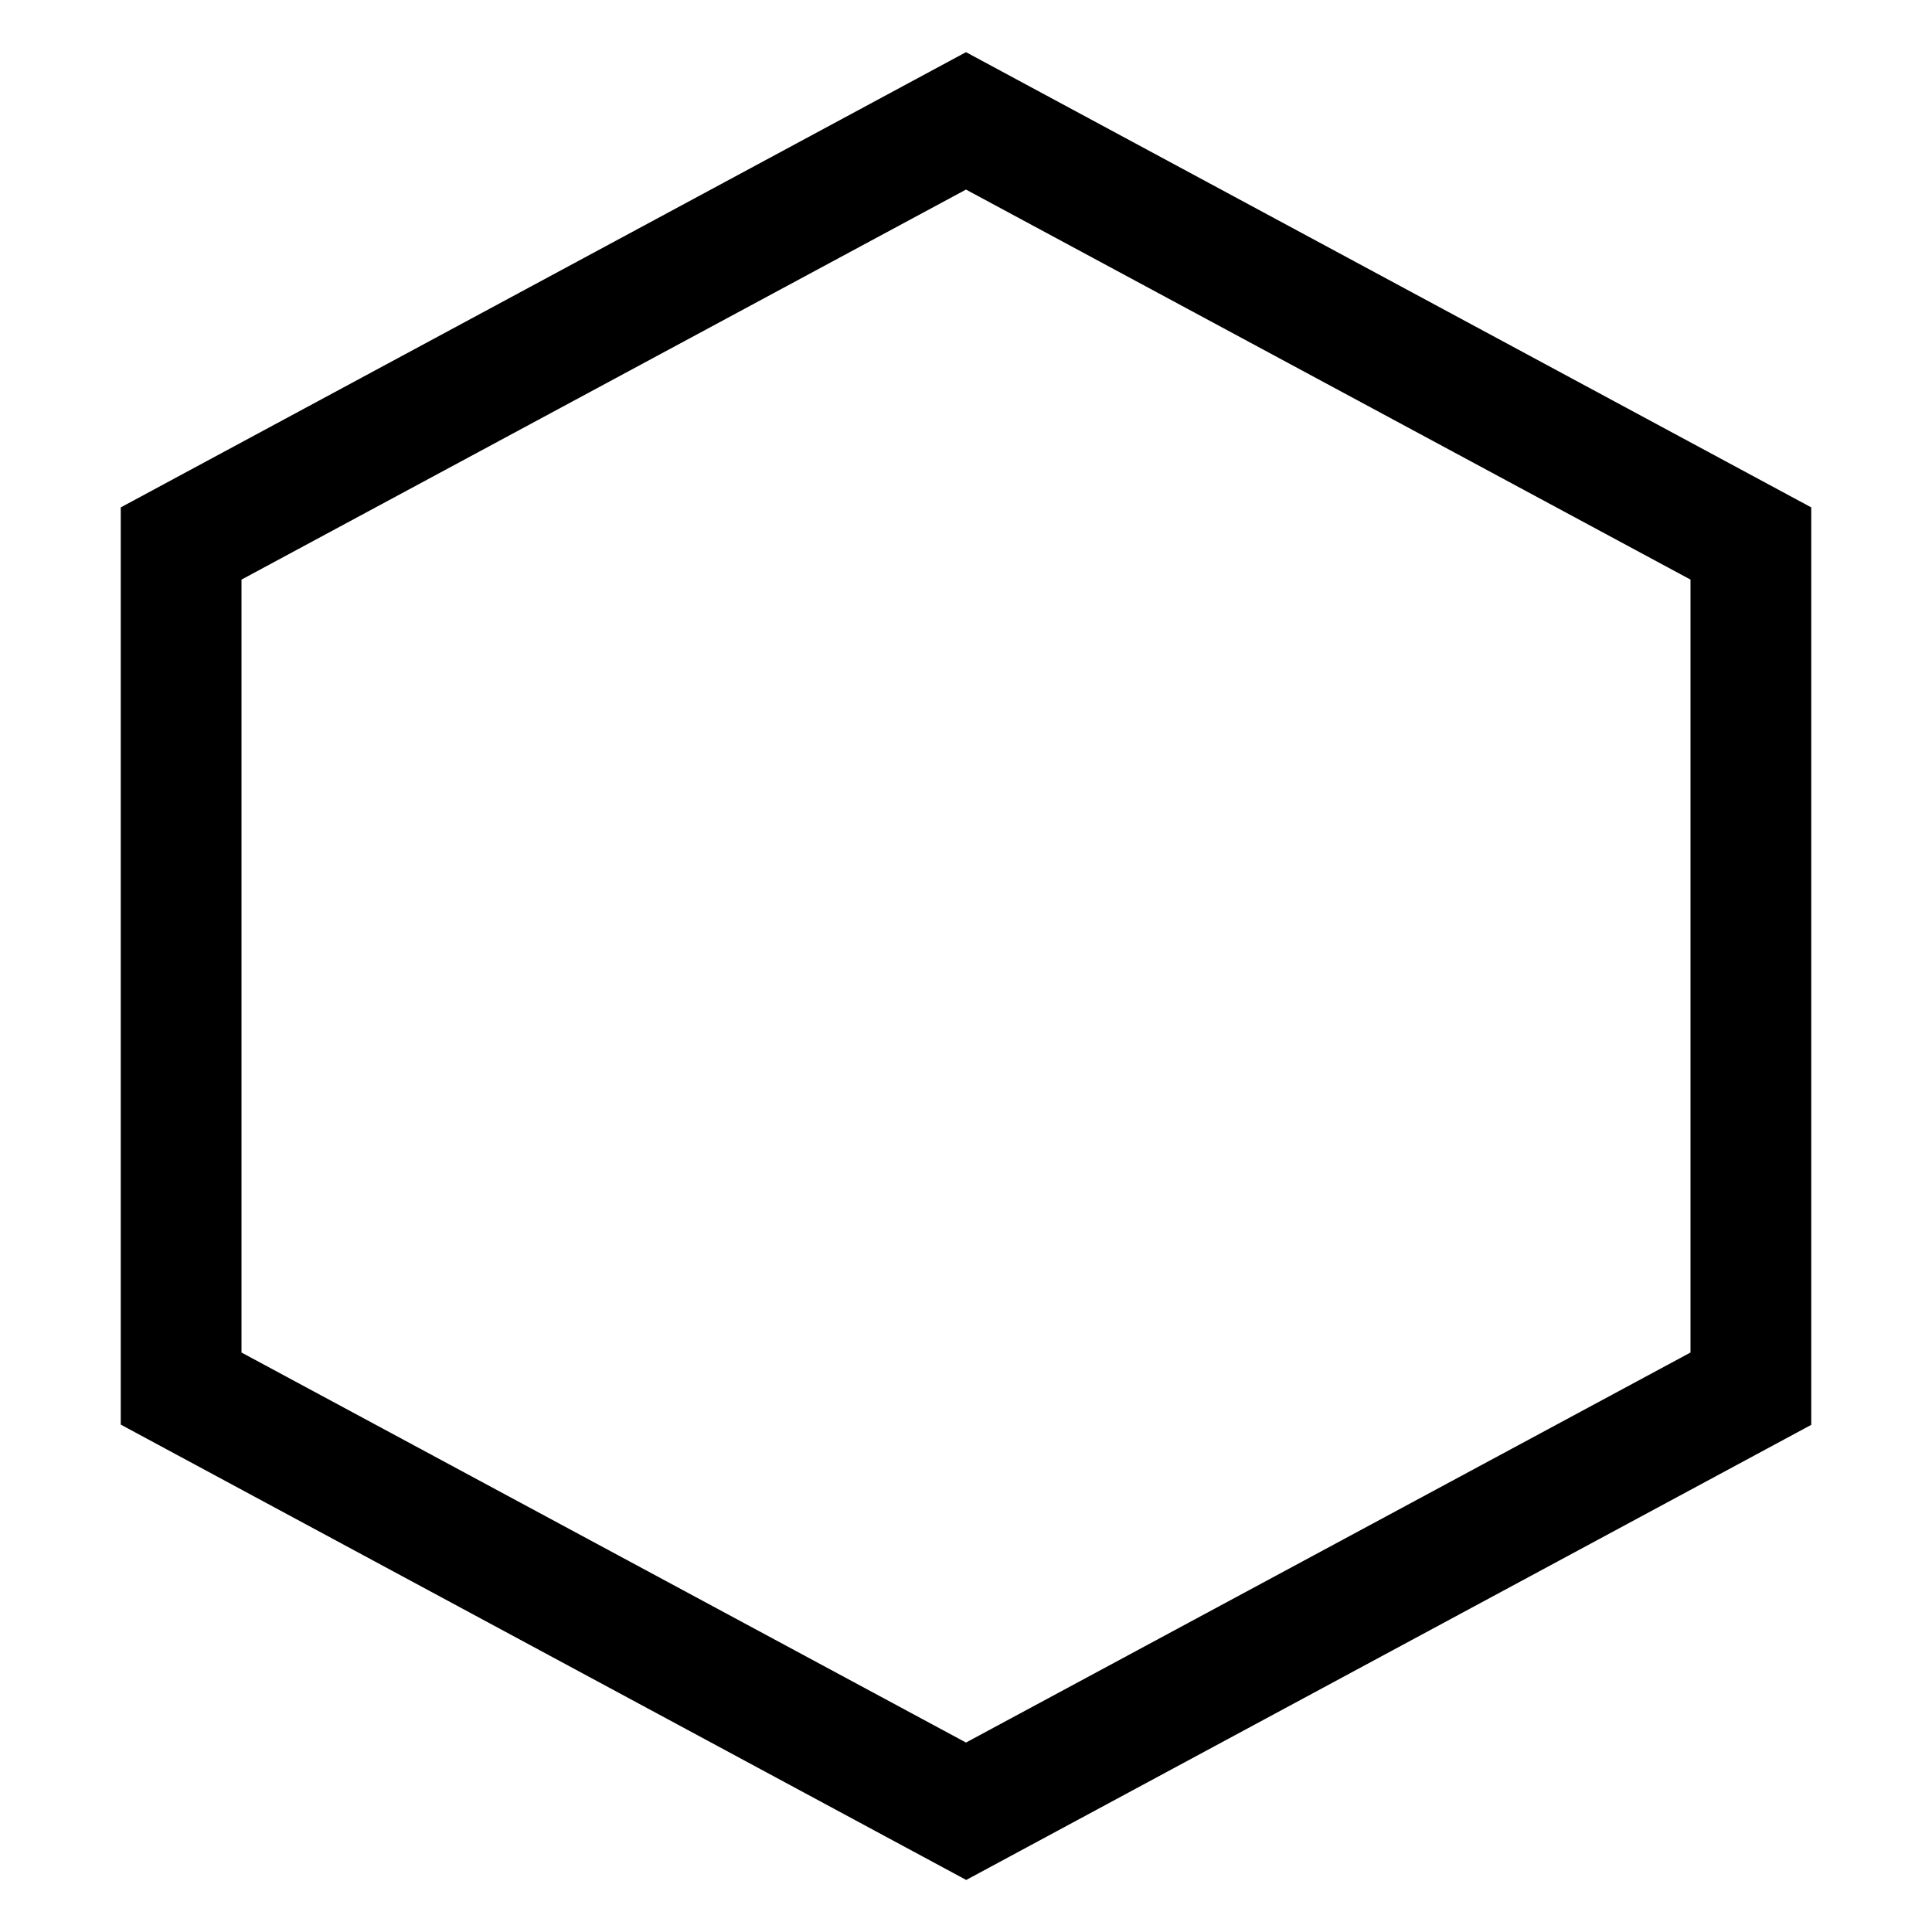
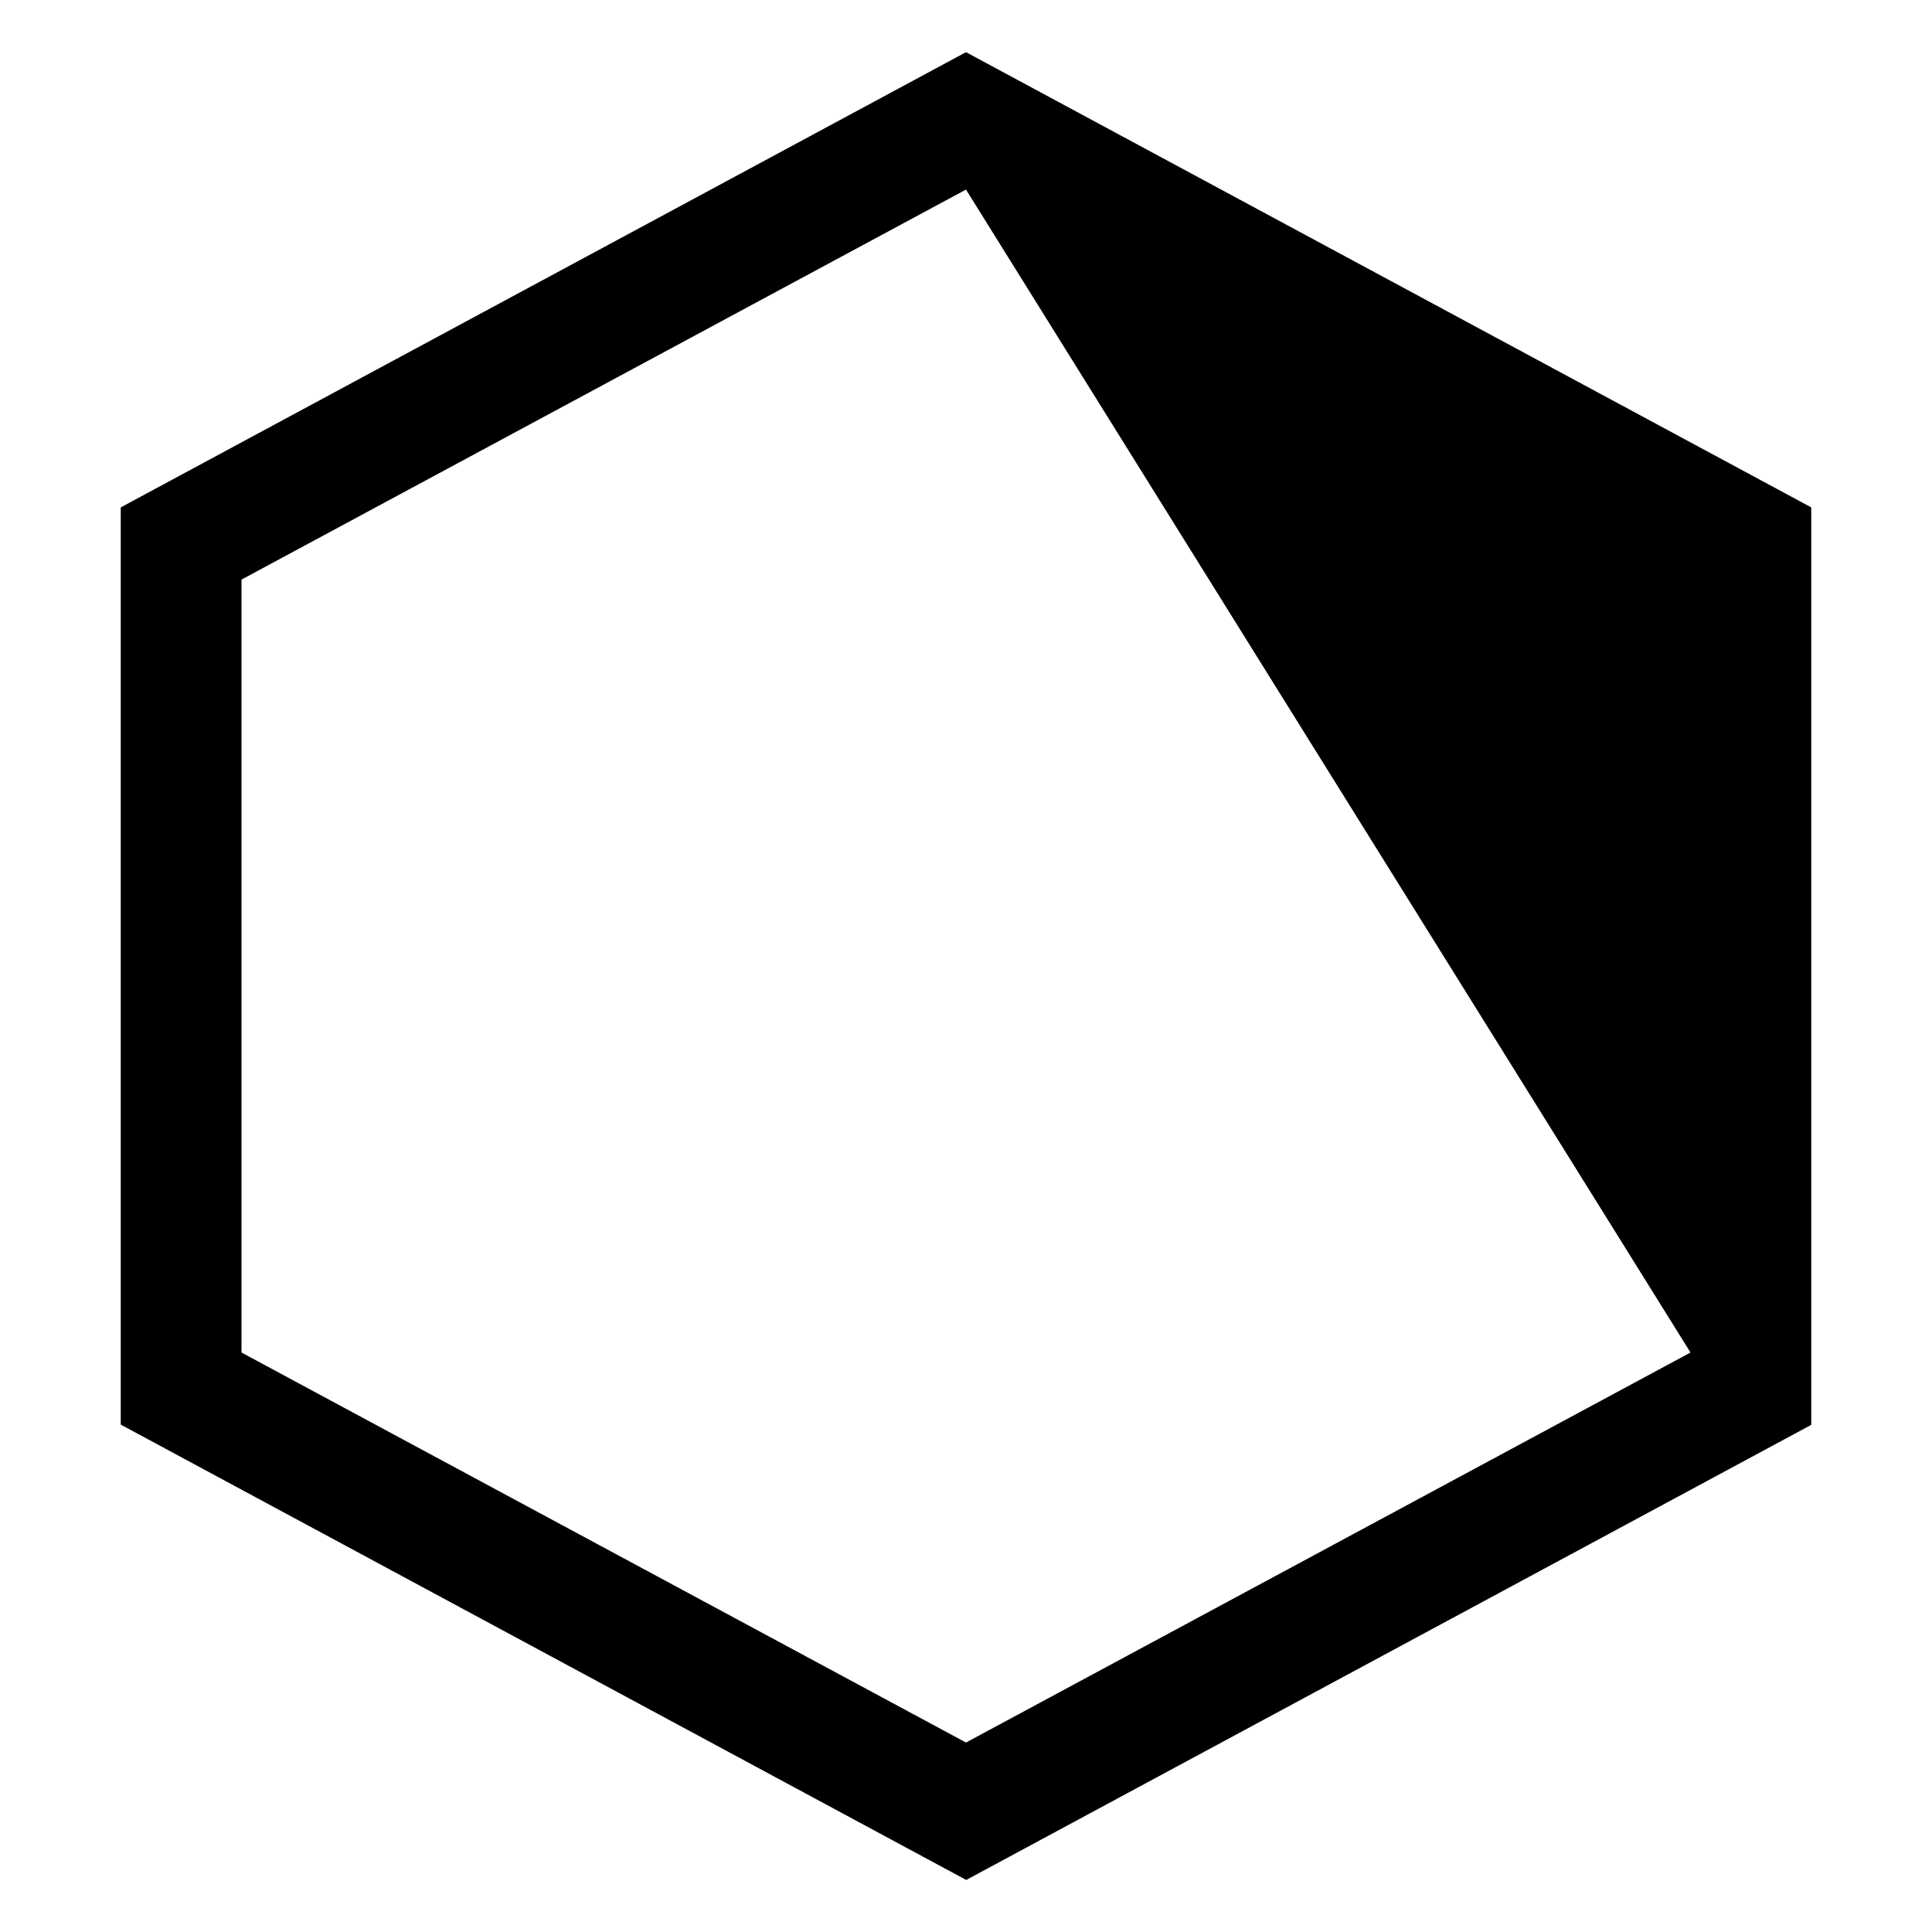
<svg xmlns="http://www.w3.org/2000/svg" viewBox="0 0 16 16">
-   <path stroke-width="0" fill="none" d="M0 0h16v16H0z" />
-   <path d="M8 15.568l-7-3.77V4.202l7-3.77 7 3.77V11.8l-7 3.77zm-6-4.367l6 3.23 6-3.23V4.8L8 1.57 2 4.8v6.4z" stroke-width="0" />
+   <path d="M8 15.568l-7-3.77V4.202l7-3.77 7 3.77V11.8l-7 3.77zm-6-4.367l6 3.23 6-3.23L8 1.57 2 4.8v6.4z" stroke-width="0" />
</svg>